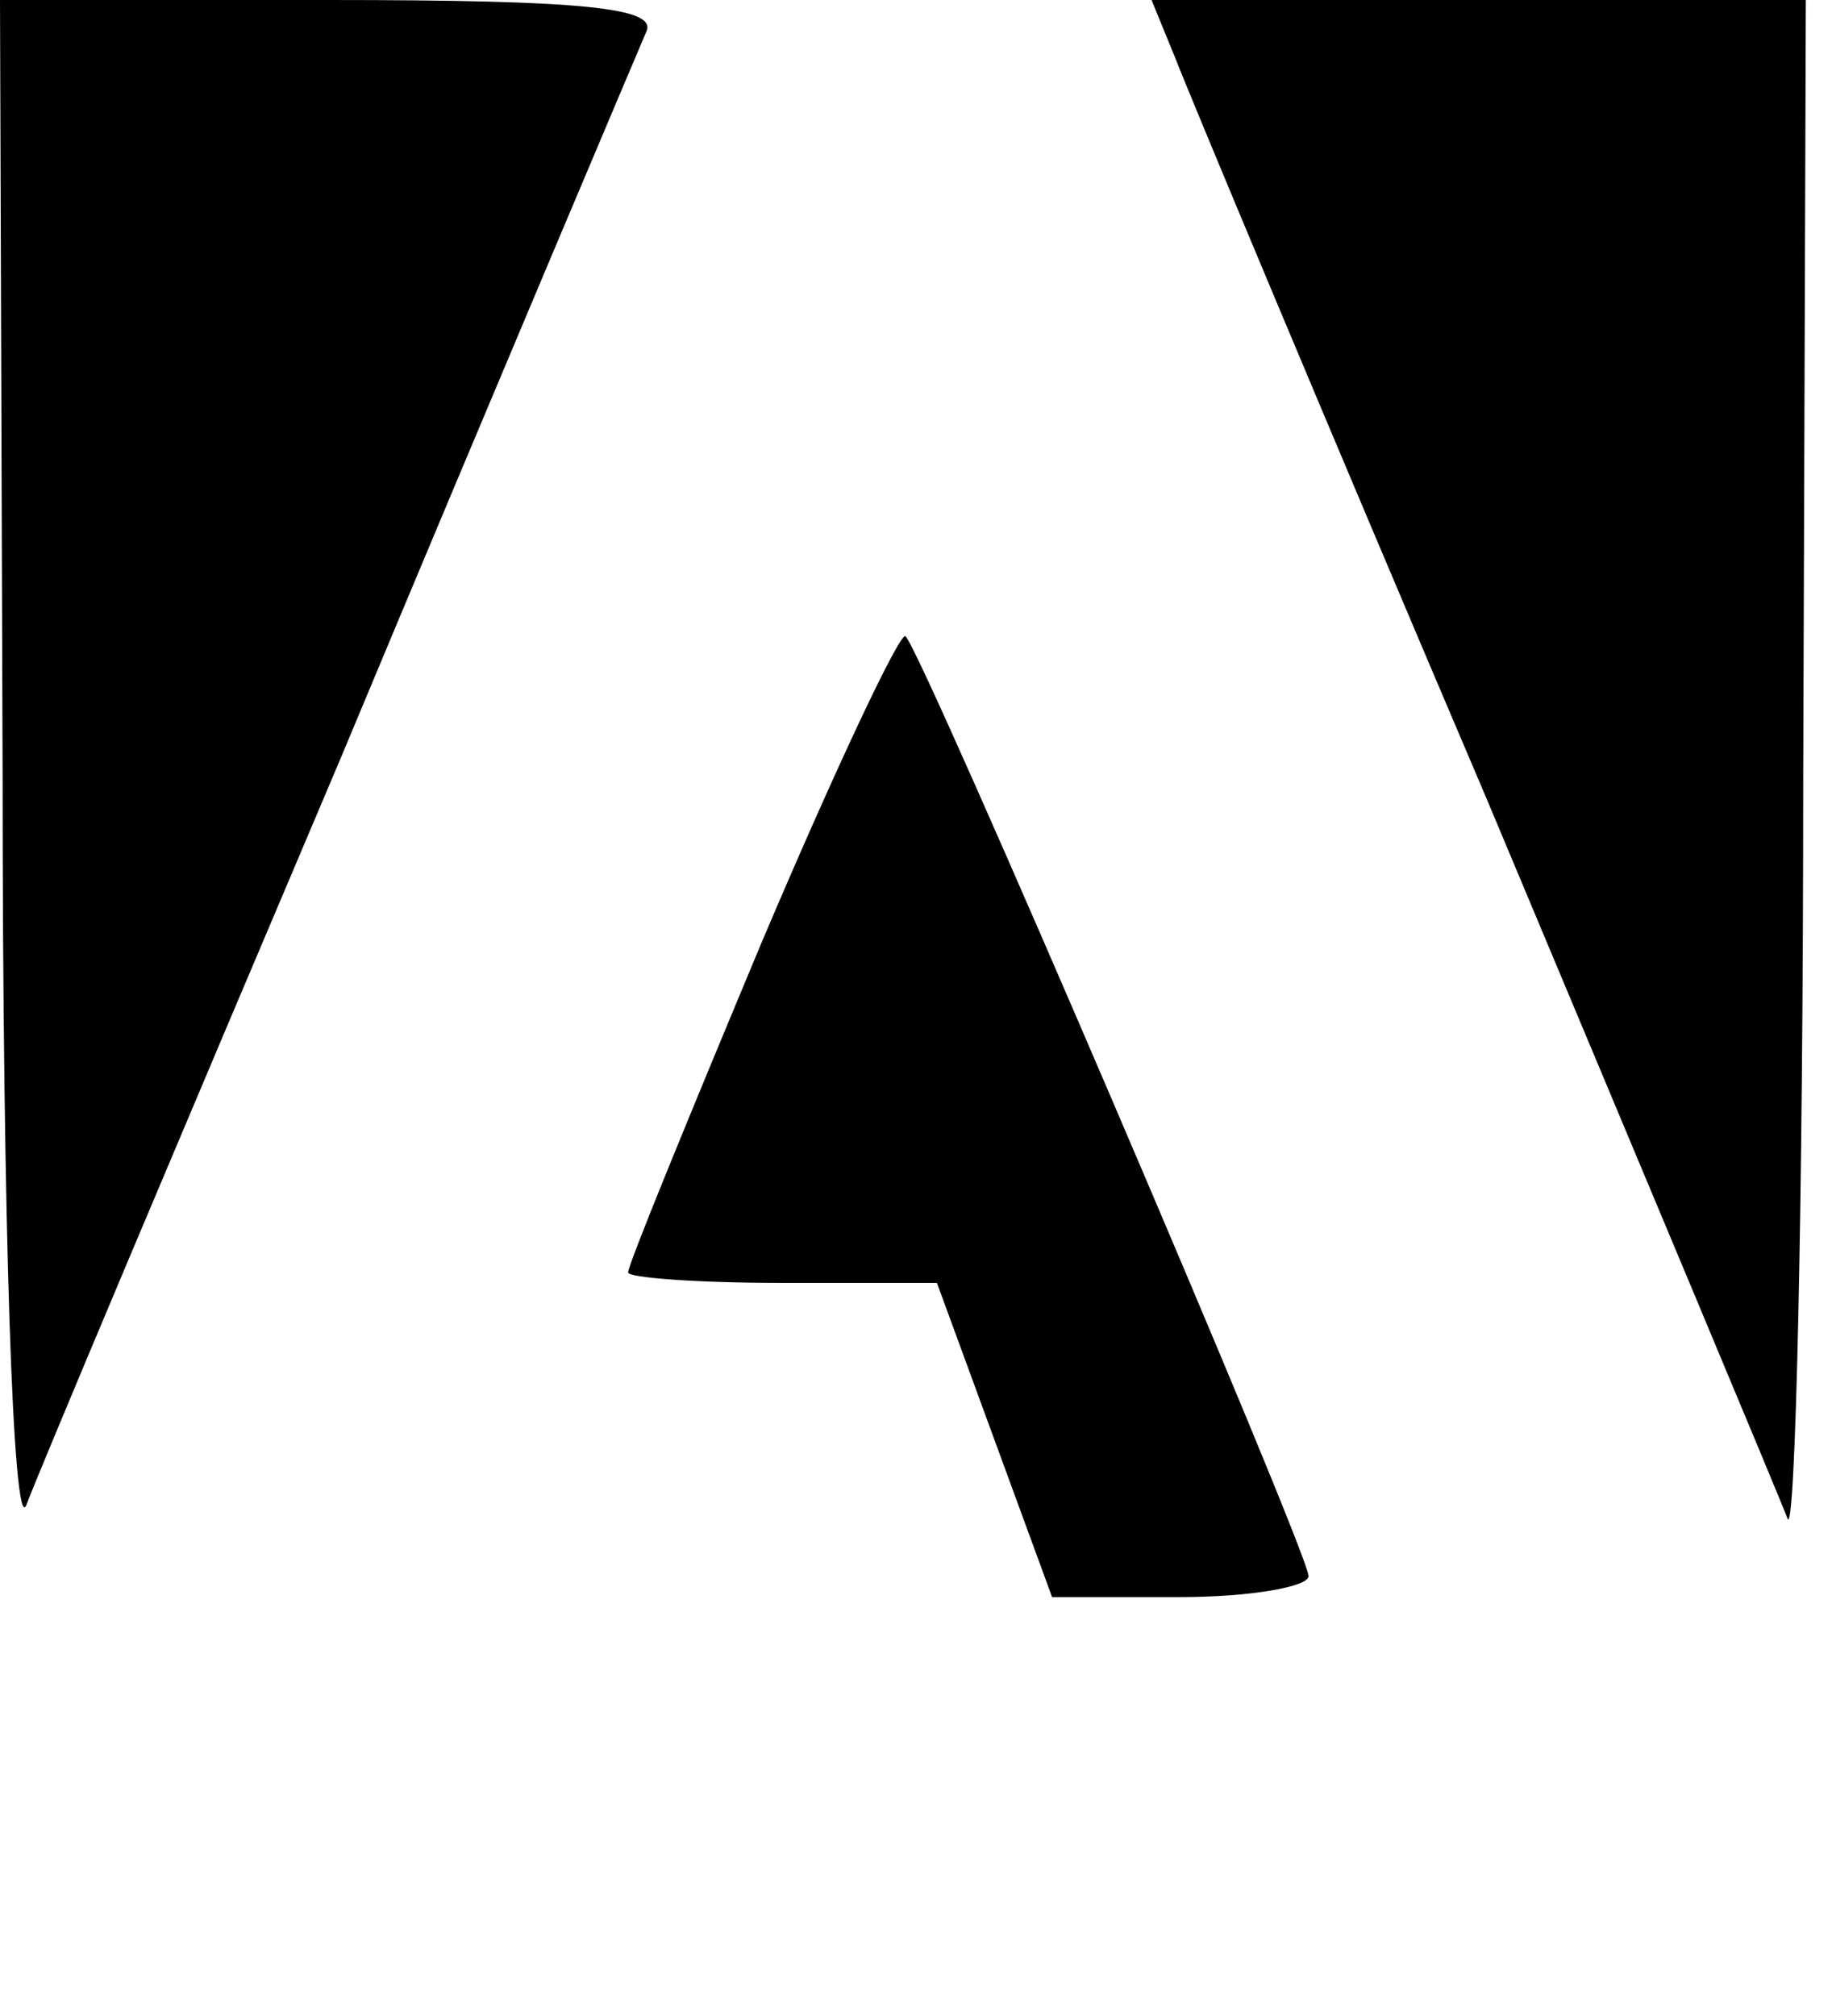
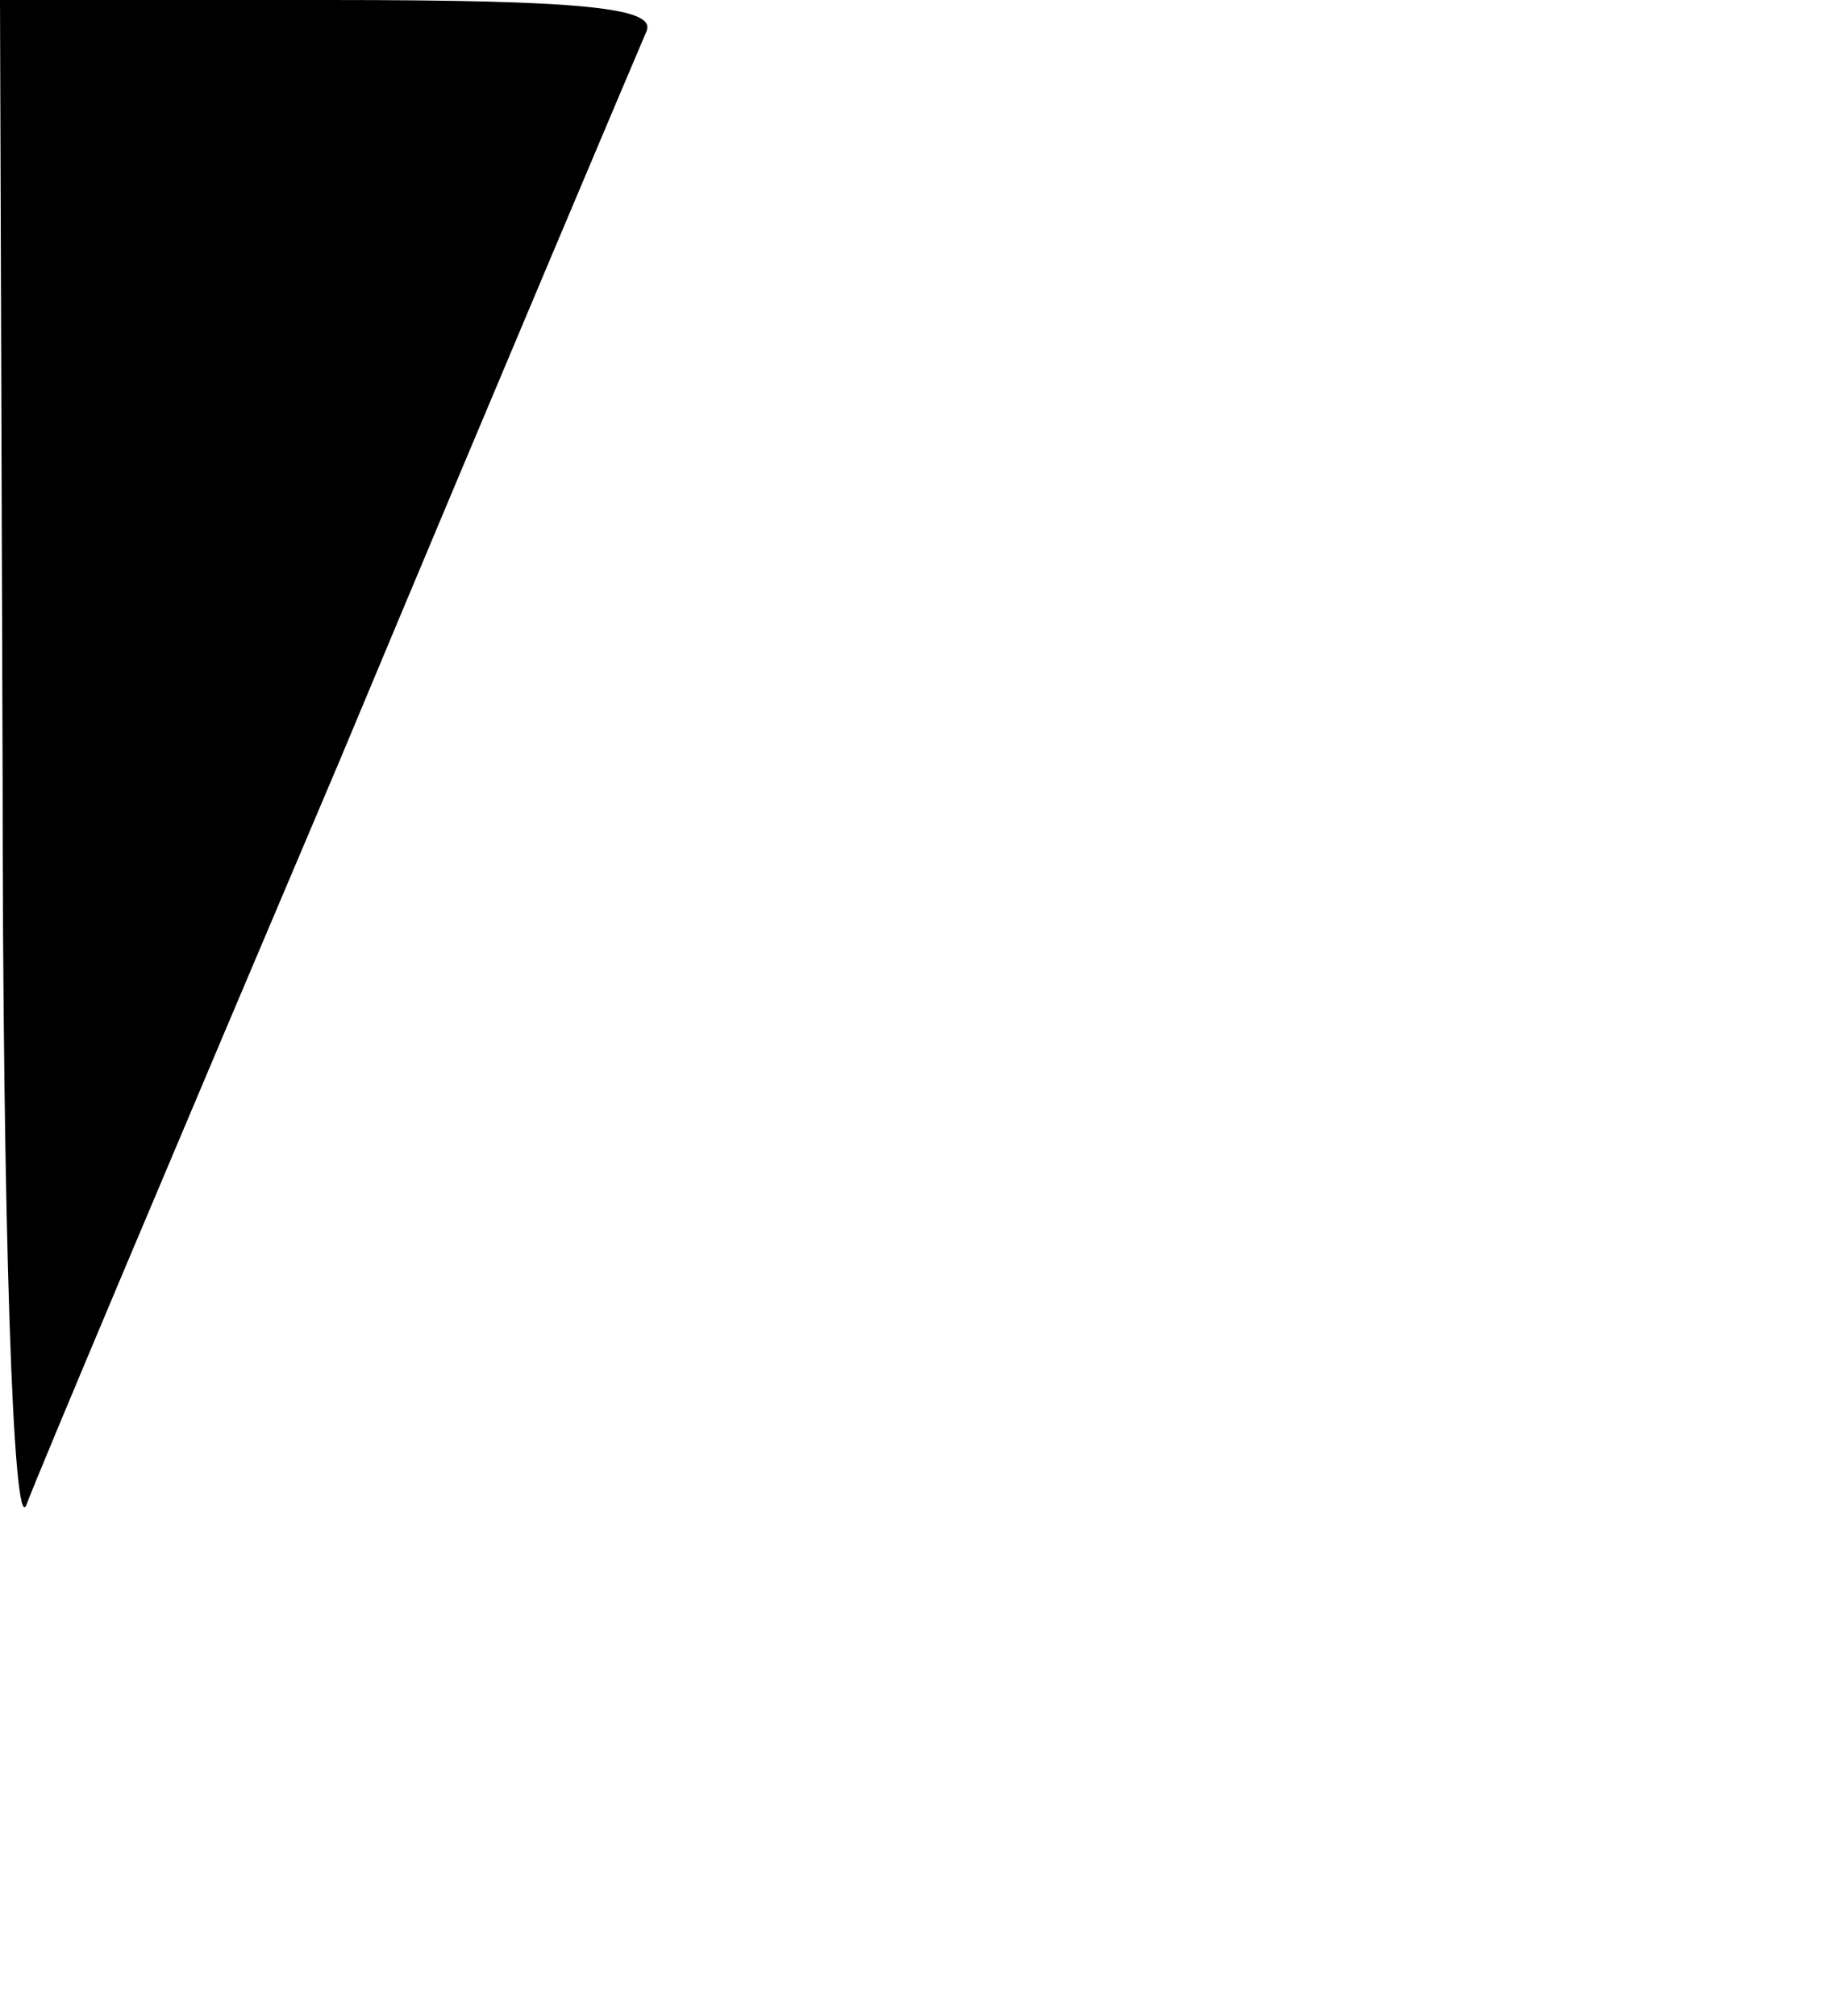
<svg xmlns="http://www.w3.org/2000/svg" version="1.0" width="70pt" height="77pt" viewBox="0 0 70 77" preserveAspectRatio="xMidYMid meet">
  <g transform="translate(0,77) scale(0.1,-0.1)" fill="#000000" stroke="none">
    <path d="M1 473 c0 -171 4 -289 9 -278 4 11 58 139 120 285 61 146 114 271 117 278 4 9 -24 12 -121 12 l-126 0 1 -297z" />
-     <path d="M449 748 c5 -13 58 -140 119 -283 60 -143 112 -267 115 -275 3 -8 6 119 6 283 l1 297 -125 0 -125 0 9 -22z" />
-     <path d="M291 410 c-28 -67 -51 -123 -51 -126 0 -2 26 -4 59 -4 l59 0 22 -60 22 -60 49 0 c27 0 49 4 49 8 0 9 -147 352 -154 359 -2 2 -27 -51 -55 -117z" />
  </g>
</svg>